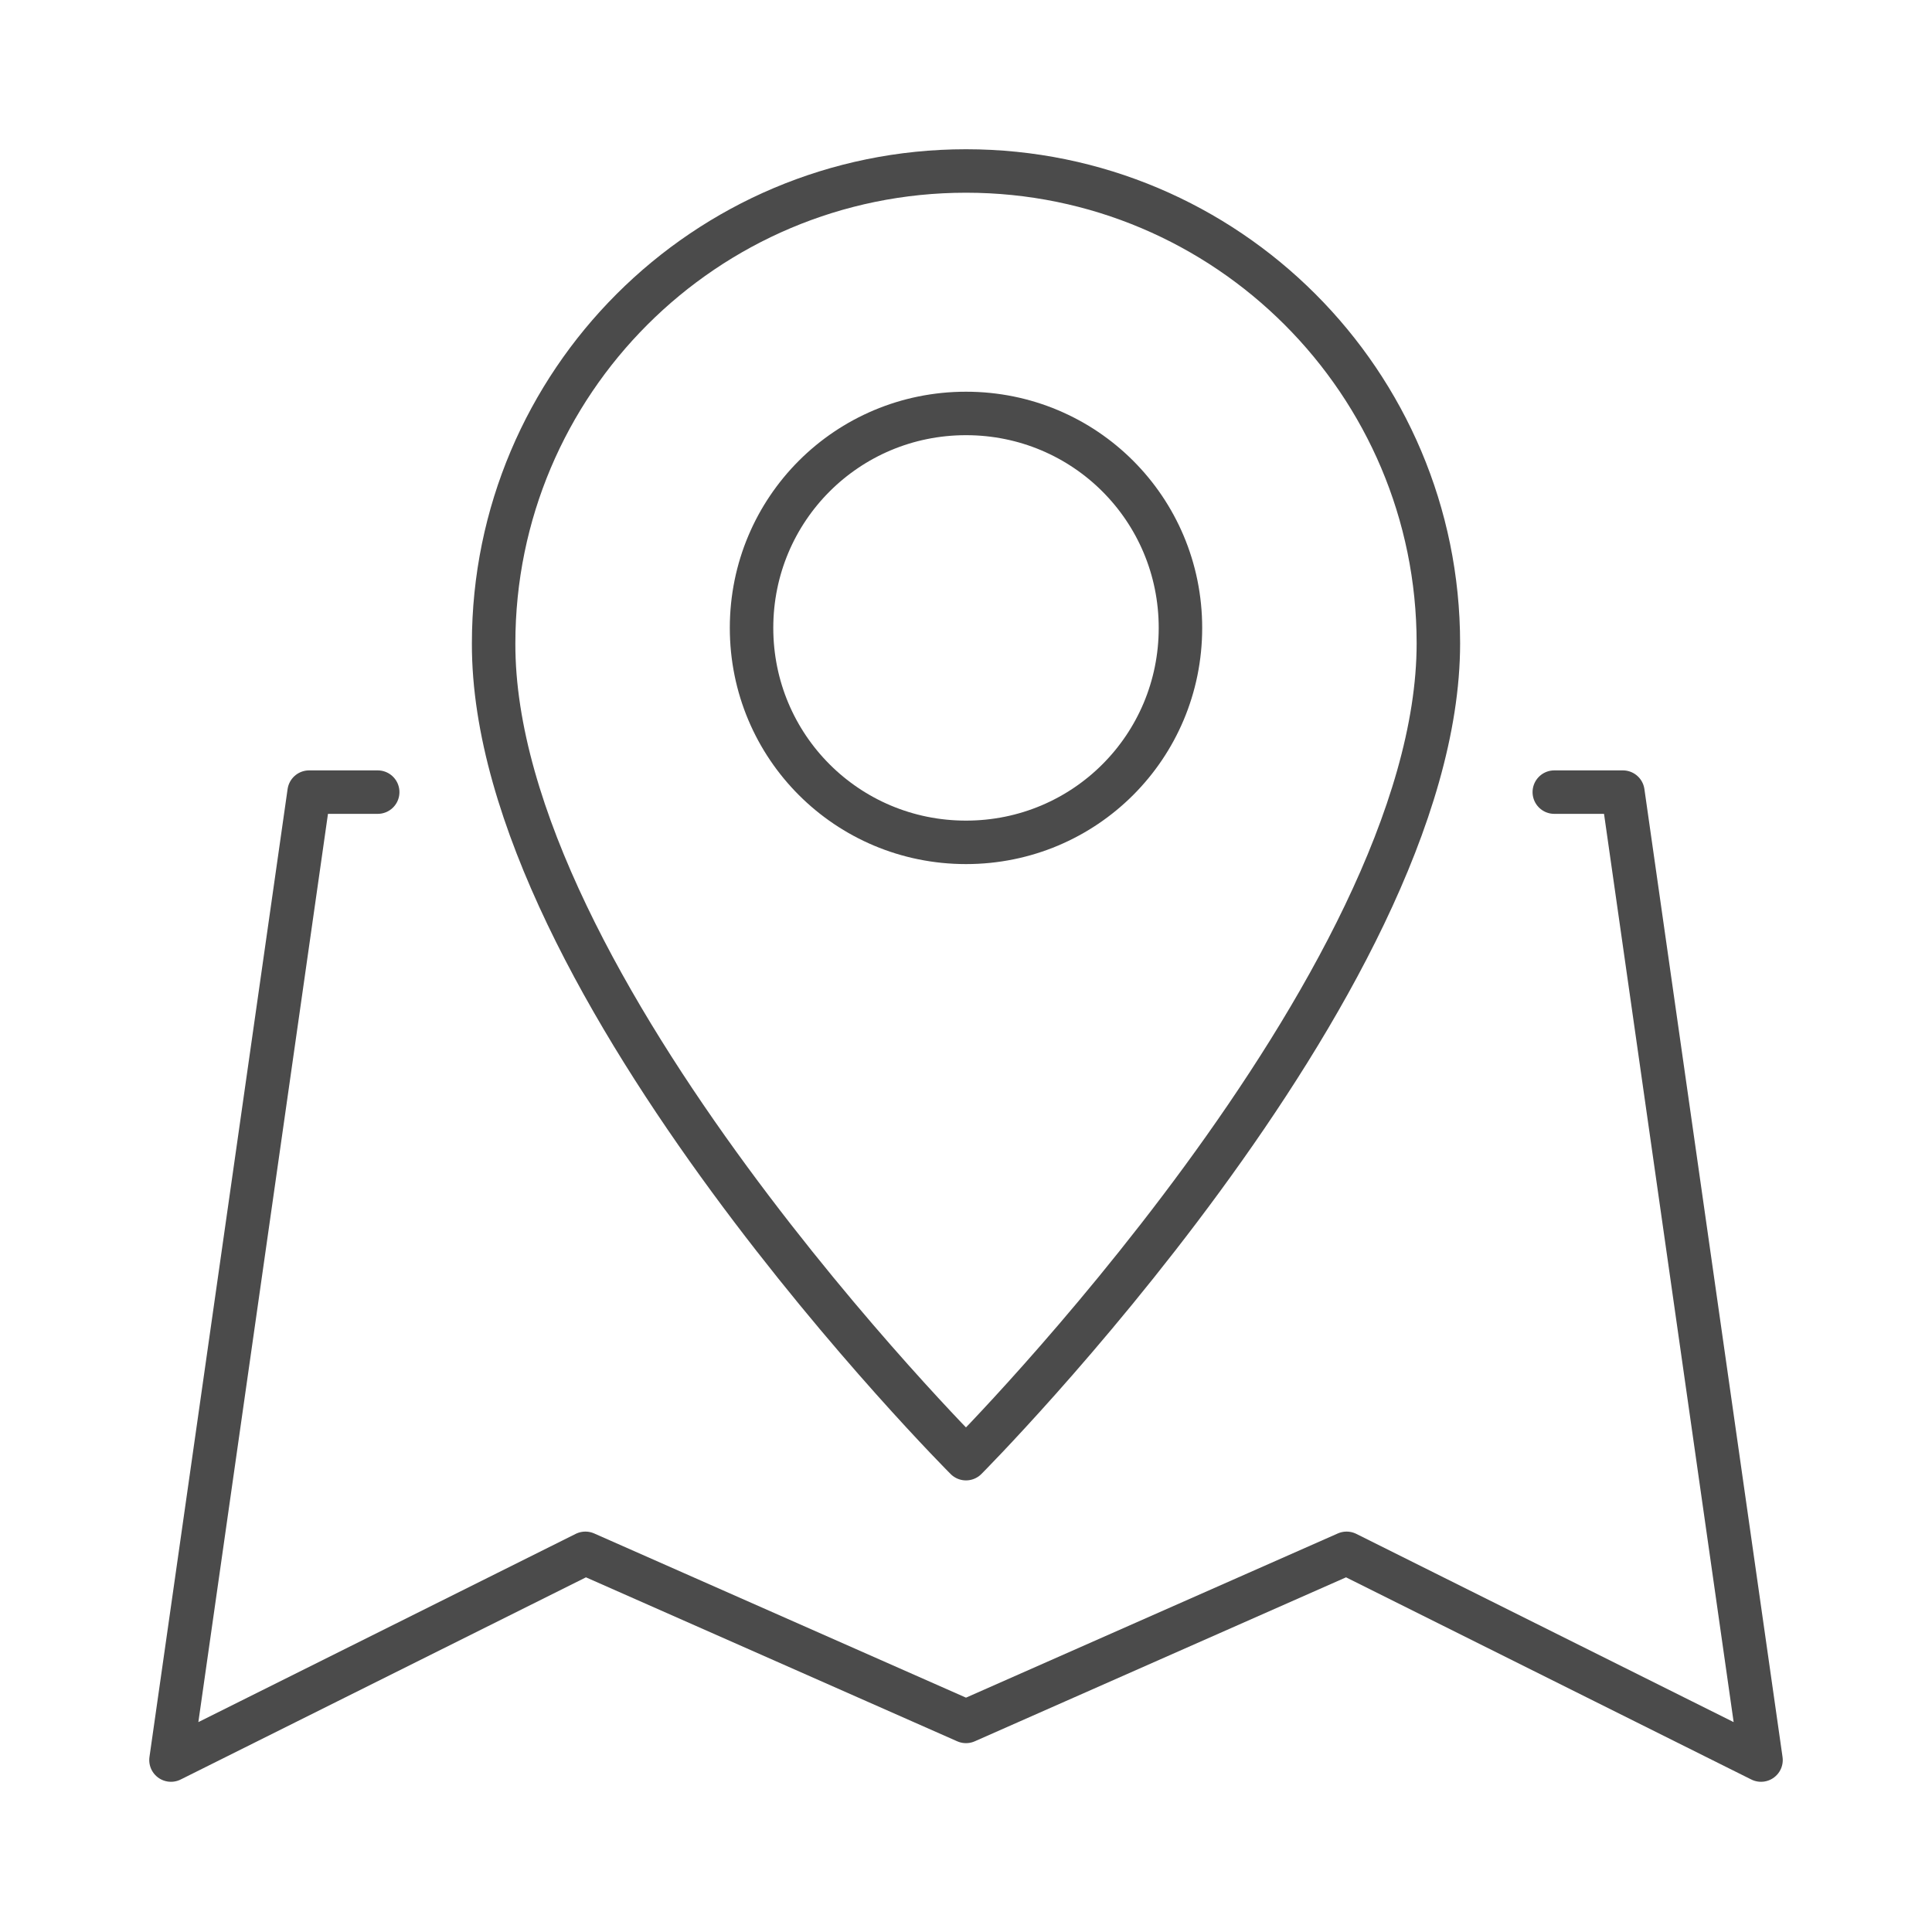
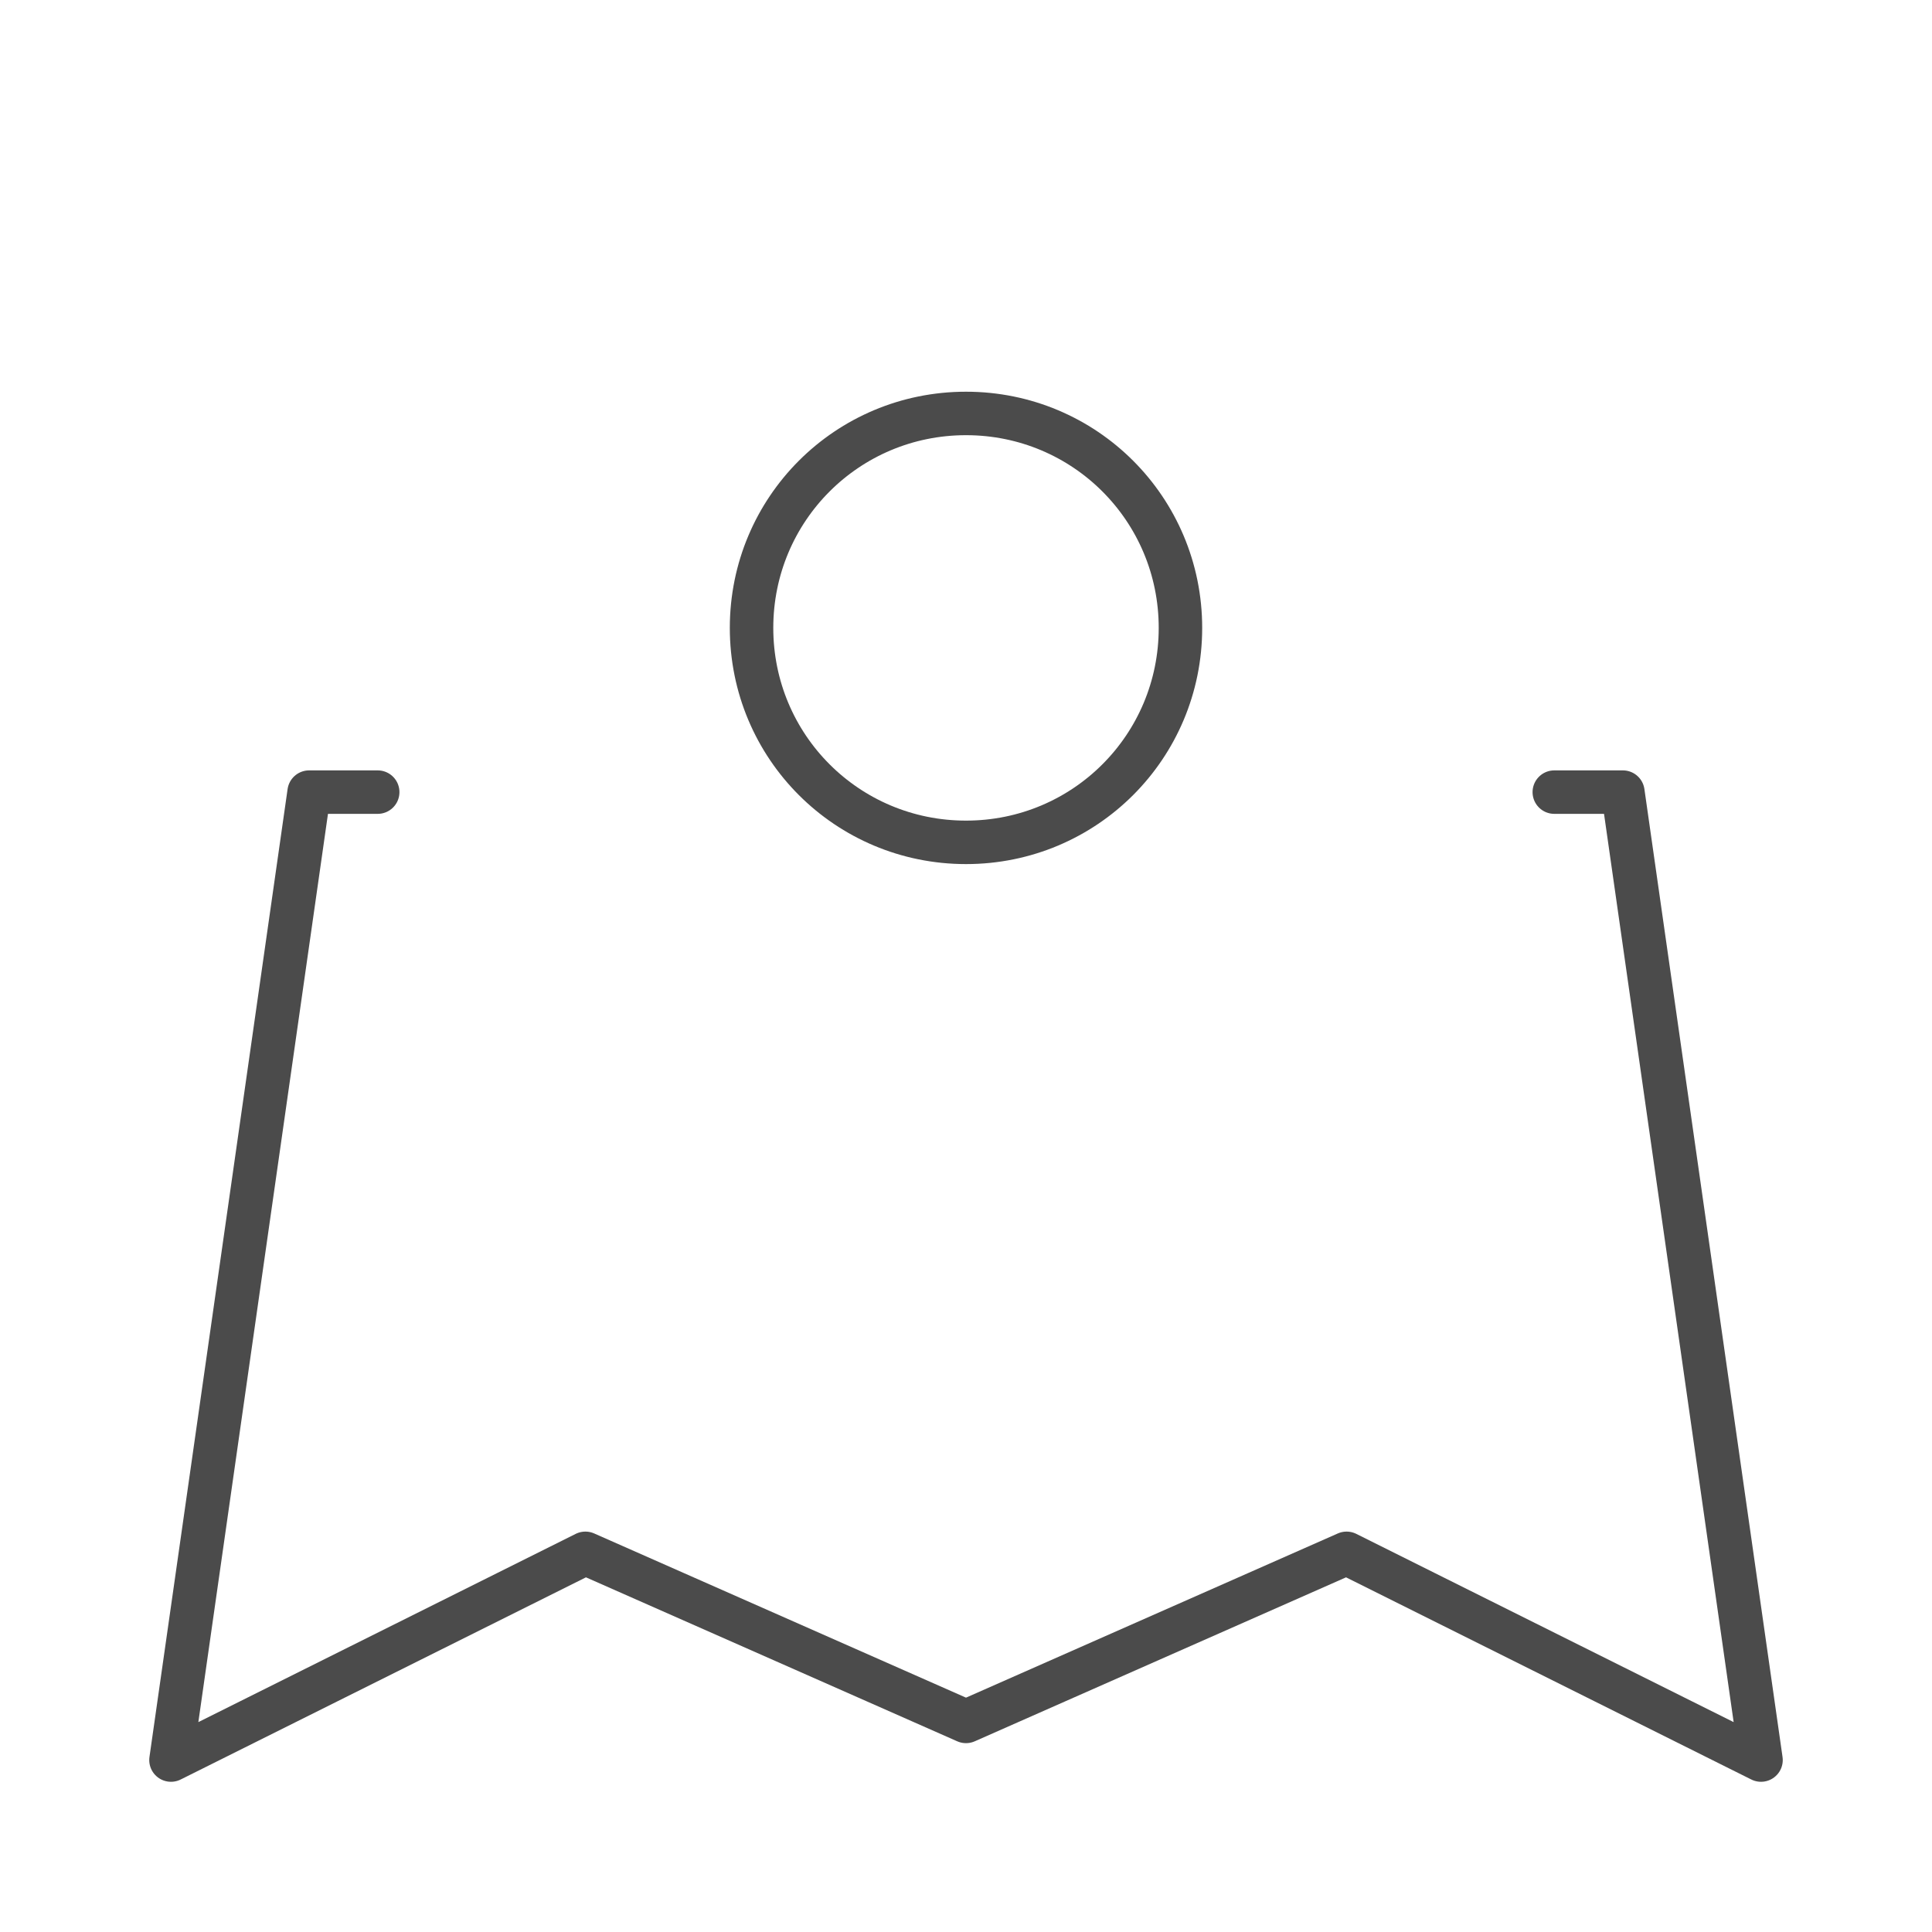
<svg xmlns="http://www.w3.org/2000/svg" id="Camada_1" version="1.1" viewBox="0 0 200 200">
  <defs>
    <style>
      .st0 {
        fill: none;
        stroke: #4b4b4b;
        stroke-linecap: round;
        stroke-linejoin: round;
        stroke-width: 4.5px;
      }
    </style>
  </defs>
  <g id="map">
    <polyline class="st0" points="39.1 82 32 82 17.7 182.2 60.6 160.8 100 178.2 139.4 160.8 182.3 182.2 168 82 160.9 82" />
    <g id="pin">
-       <path class="st0" d="M148.9,66.6c0,35.3-48.9,84.4-48.9,84.4,0,0-49-49-48.9-84.4,0-27,21.9-48.9,48.9-48.9s48.9,21.9,48.9,48.9Z" />
      <path class="st0" d="M122.2,65c0,12.3-9.9,22.2-22.2,22.2s-22.2-9.9-22.2-22.2,9.9-22.2,22.2-22.2,22.2,9.9,22.2,22.2Z" />
    </g>
  </g>
</svg>